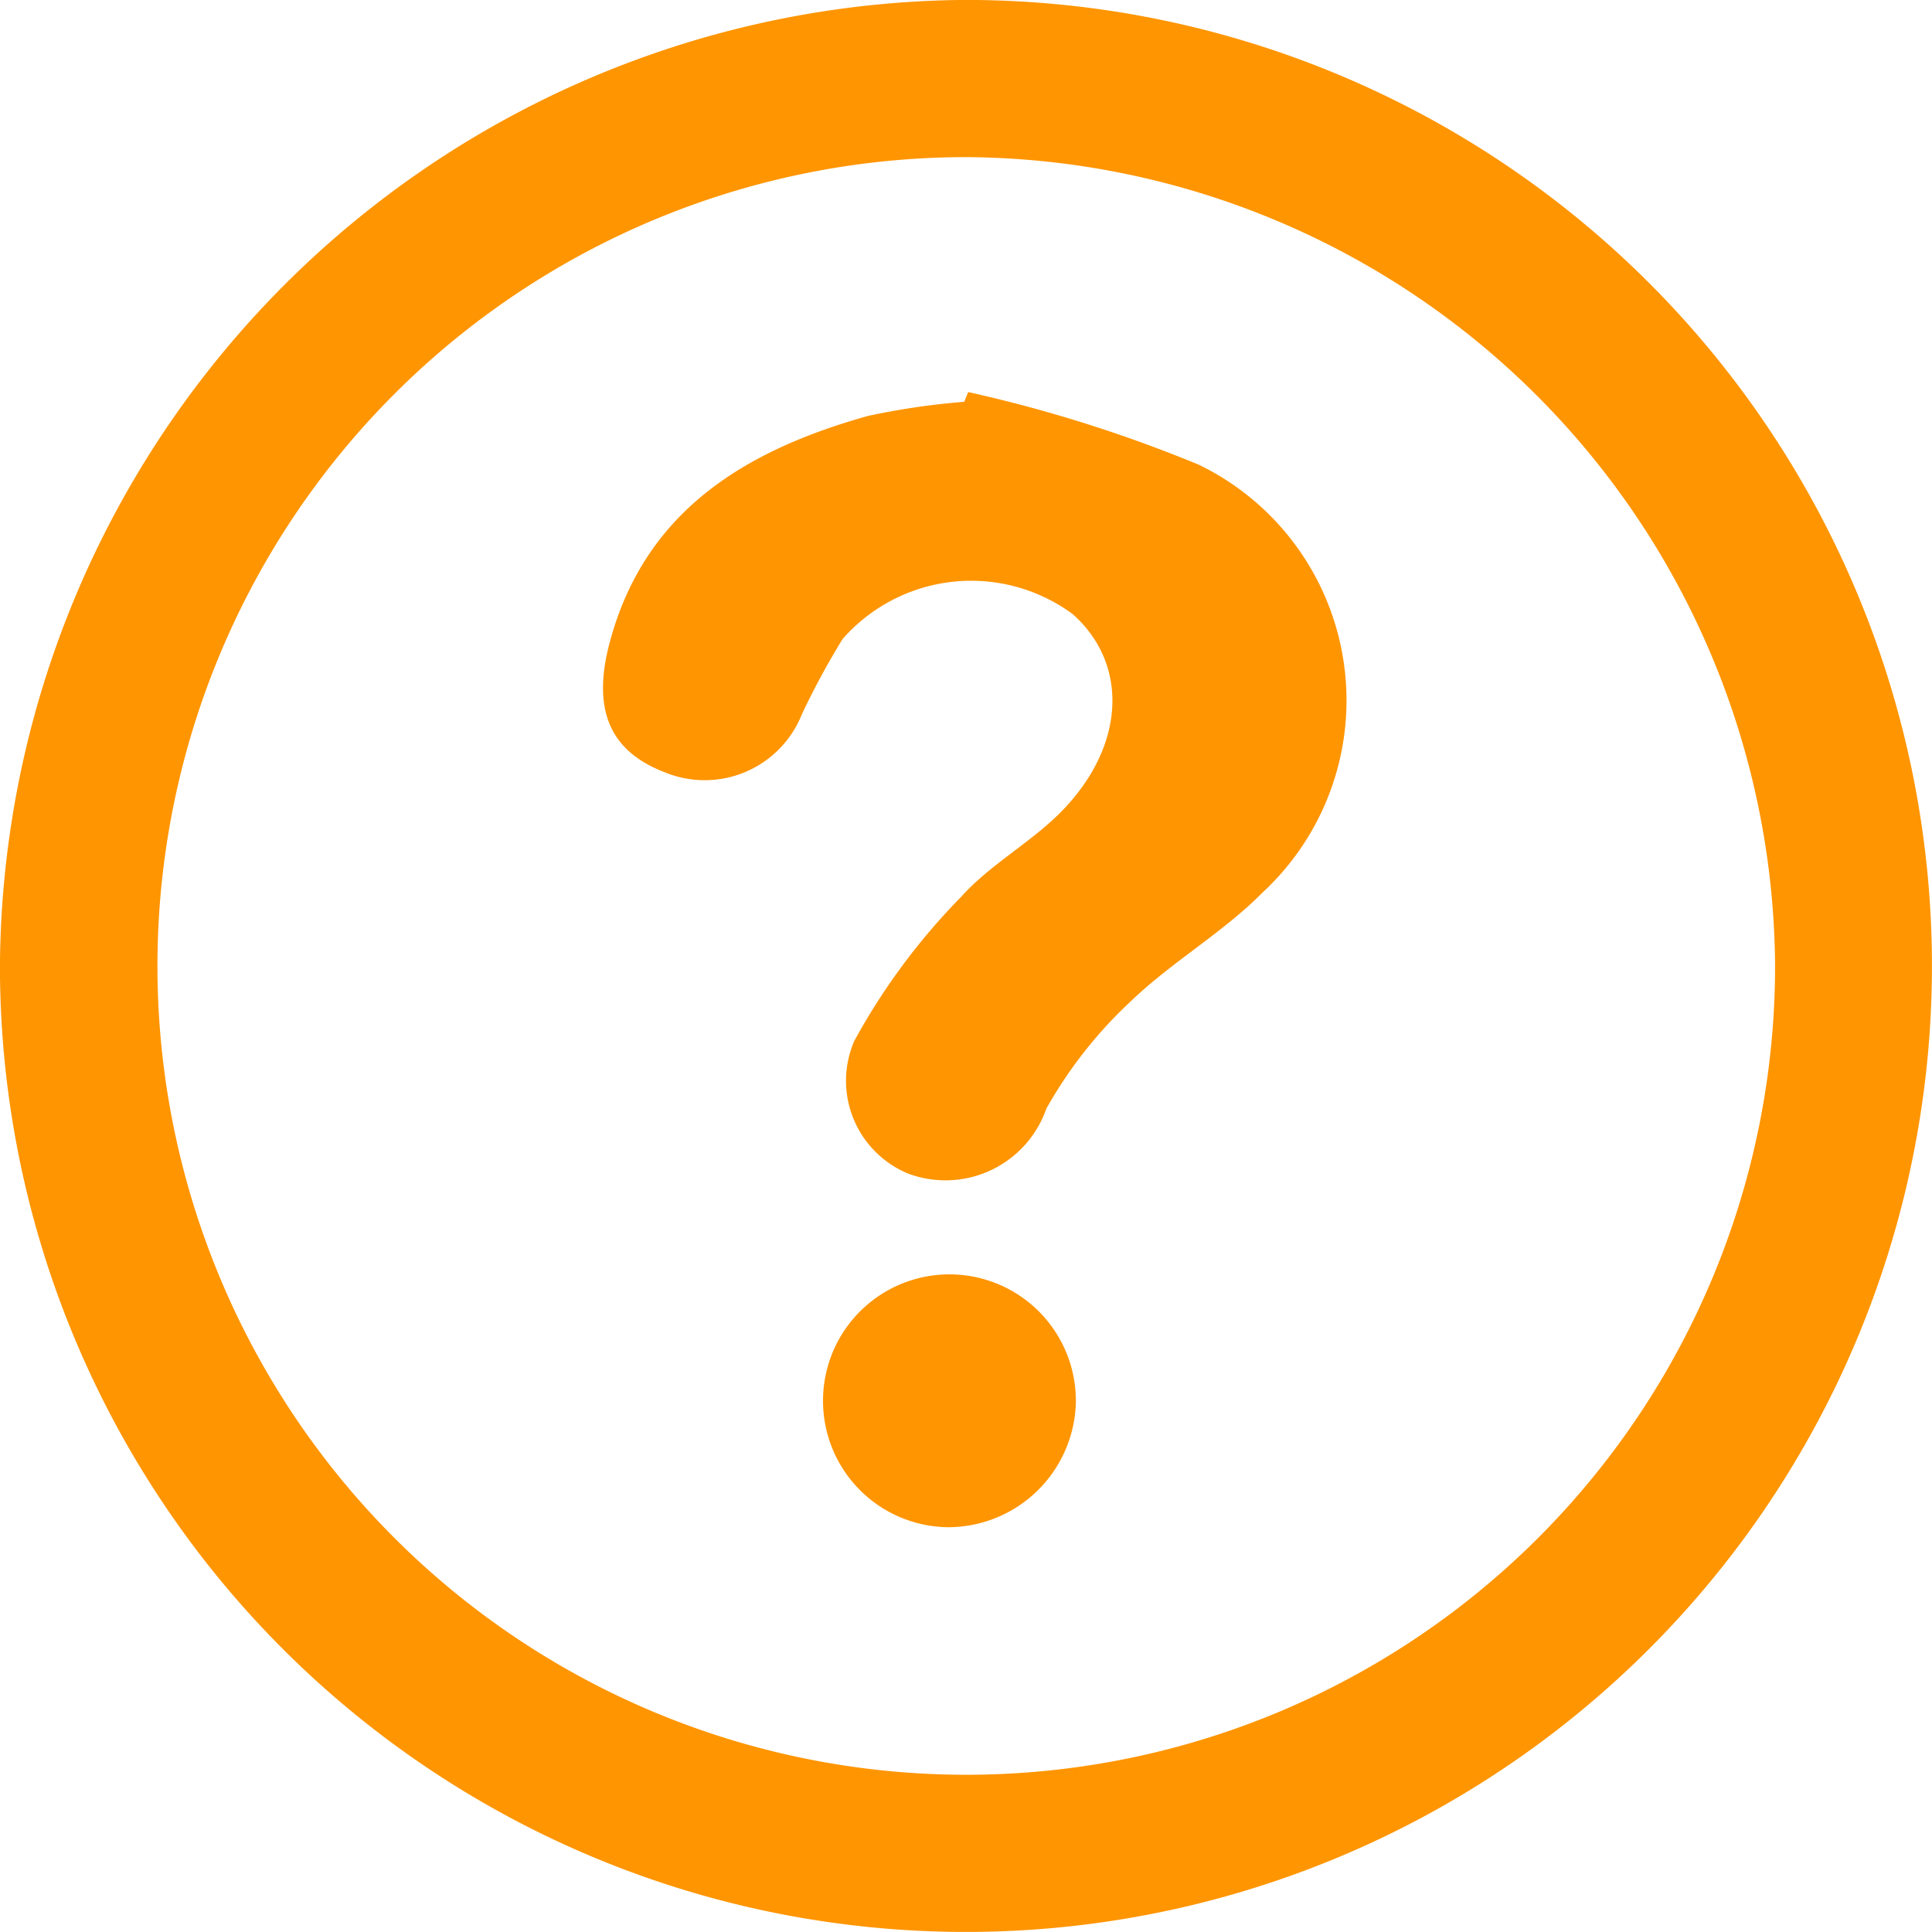
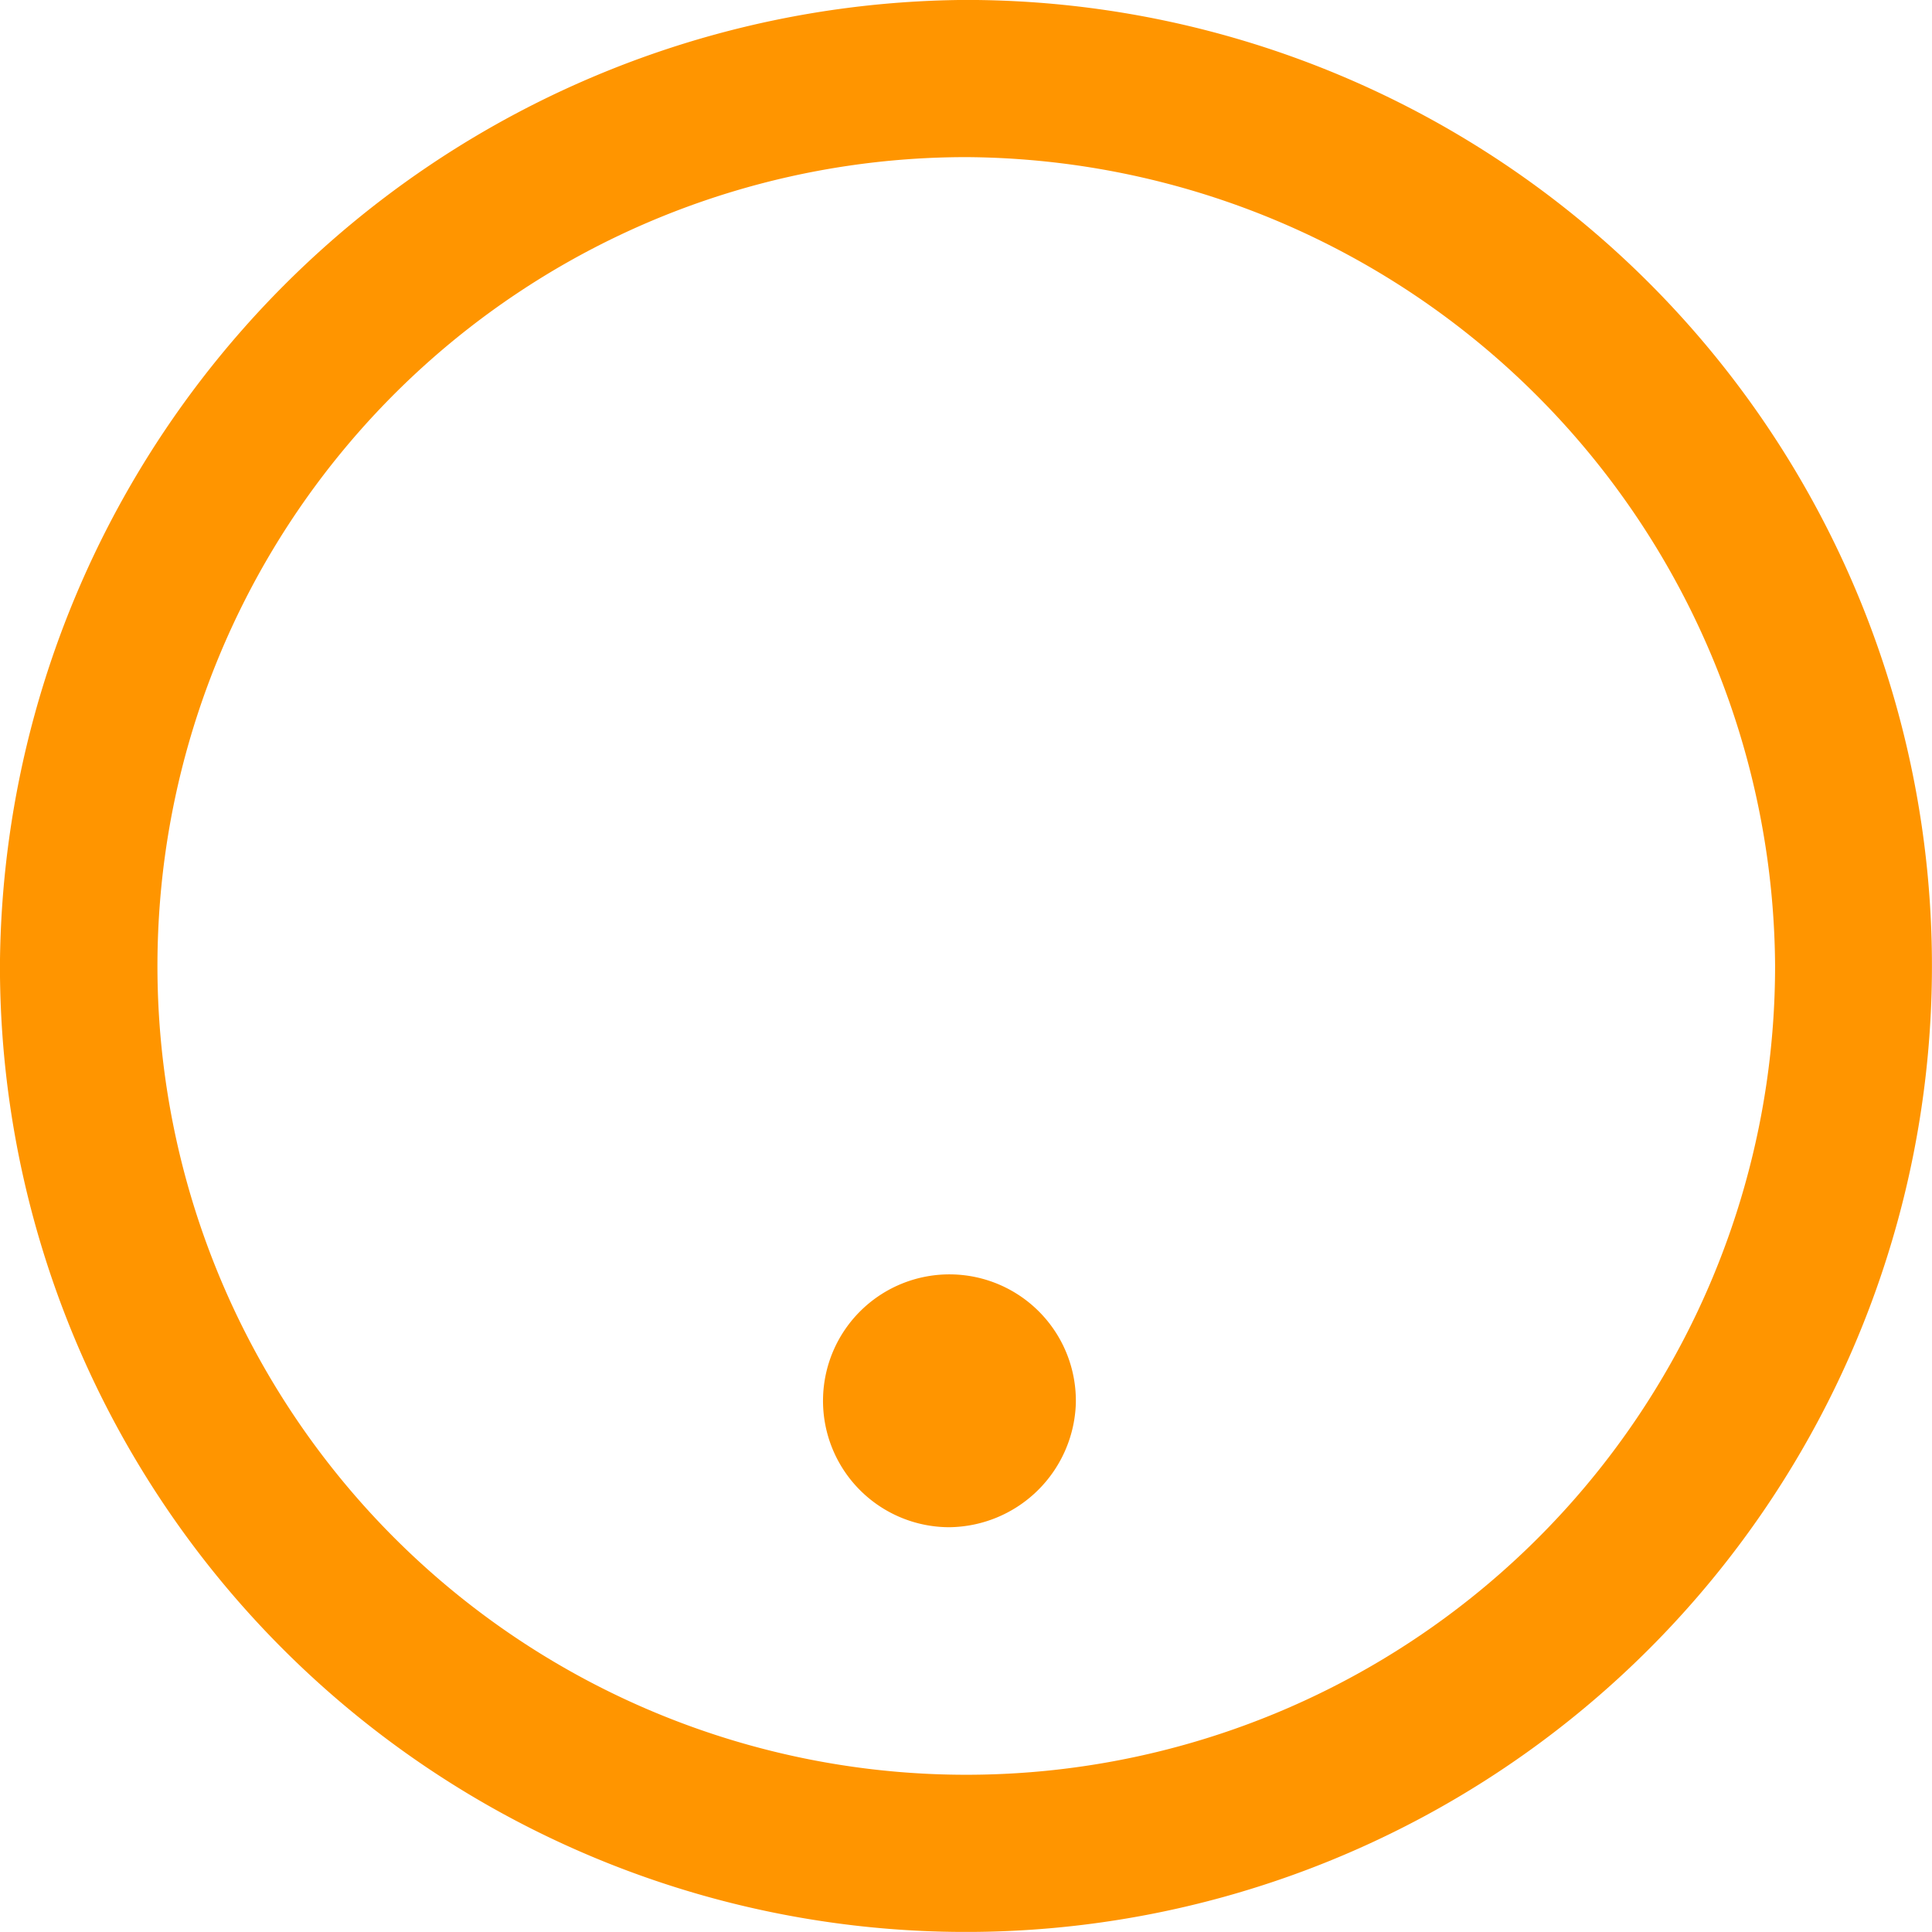
<svg xmlns="http://www.w3.org/2000/svg" width="36.432" height="36.43" viewBox="0 0 36.432 36.43">
  <defs>
    <style>
      .cls-1 {
        fill: #ff9500;
      }
    </style>
  </defs>
  <g id="Groupe_541" data-name="Groupe 541" transform="translate(-2054.827 -3115.801)">
    <path id="Tracé_693" data-name="Tracé 693" class="cls-1" d="M2073,3115.8a18.216,18.216,0,1,1-18.174,18.2A18.332,18.332,0,0,1,2073,3115.8Zm.059,2.964A15.252,15.252,0,1,0,2088.3,3134,15.346,15.346,0,0,0,2073.059,3118.764Z" transform="translate(0 0)" />
-     <path id="Tracé_694" data-name="Tracé 694" class="cls-1" d="M2110.867,3147.762a26.419,26.419,0,0,1,4.346,1.369,4.938,4.938,0,0,1,1.206,8.068c-.752.76-1.715,1.309-2.487,2.053a8.34,8.34,0,0,0-1.591,2.023,2.013,2.013,0,0,1-2.607,1.224,1.892,1.892,0,0,1-1.015-2.5,12.247,12.247,0,0,1,2.016-2.719c.532-.595,1.274-1,1.845-1.563,1.252-1.239,1.334-2.81.26-3.766a3.226,3.226,0,0,0-4.341.468,14.678,14.678,0,0,0-.766,1.414,1.972,1.972,0,0,1-2.585,1.1c-1.022-.391-1.387-1.159-1.038-2.46.667-2.484,2.573-3.616,4.861-4.259a13.786,13.786,0,0,1,1.822-.268Z" transform="translate(-37.783 -24.568)" />
    <path id="Tracé_695" data-name="Tracé 695" class="cls-1" d="M2124.456,3224.461a2.384,2.384,0,1,1,2.39-2.326A2.414,2.414,0,0,1,2124.456,3224.461Z" transform="translate(-51.732 -79.861)" />
  </g>
</svg>